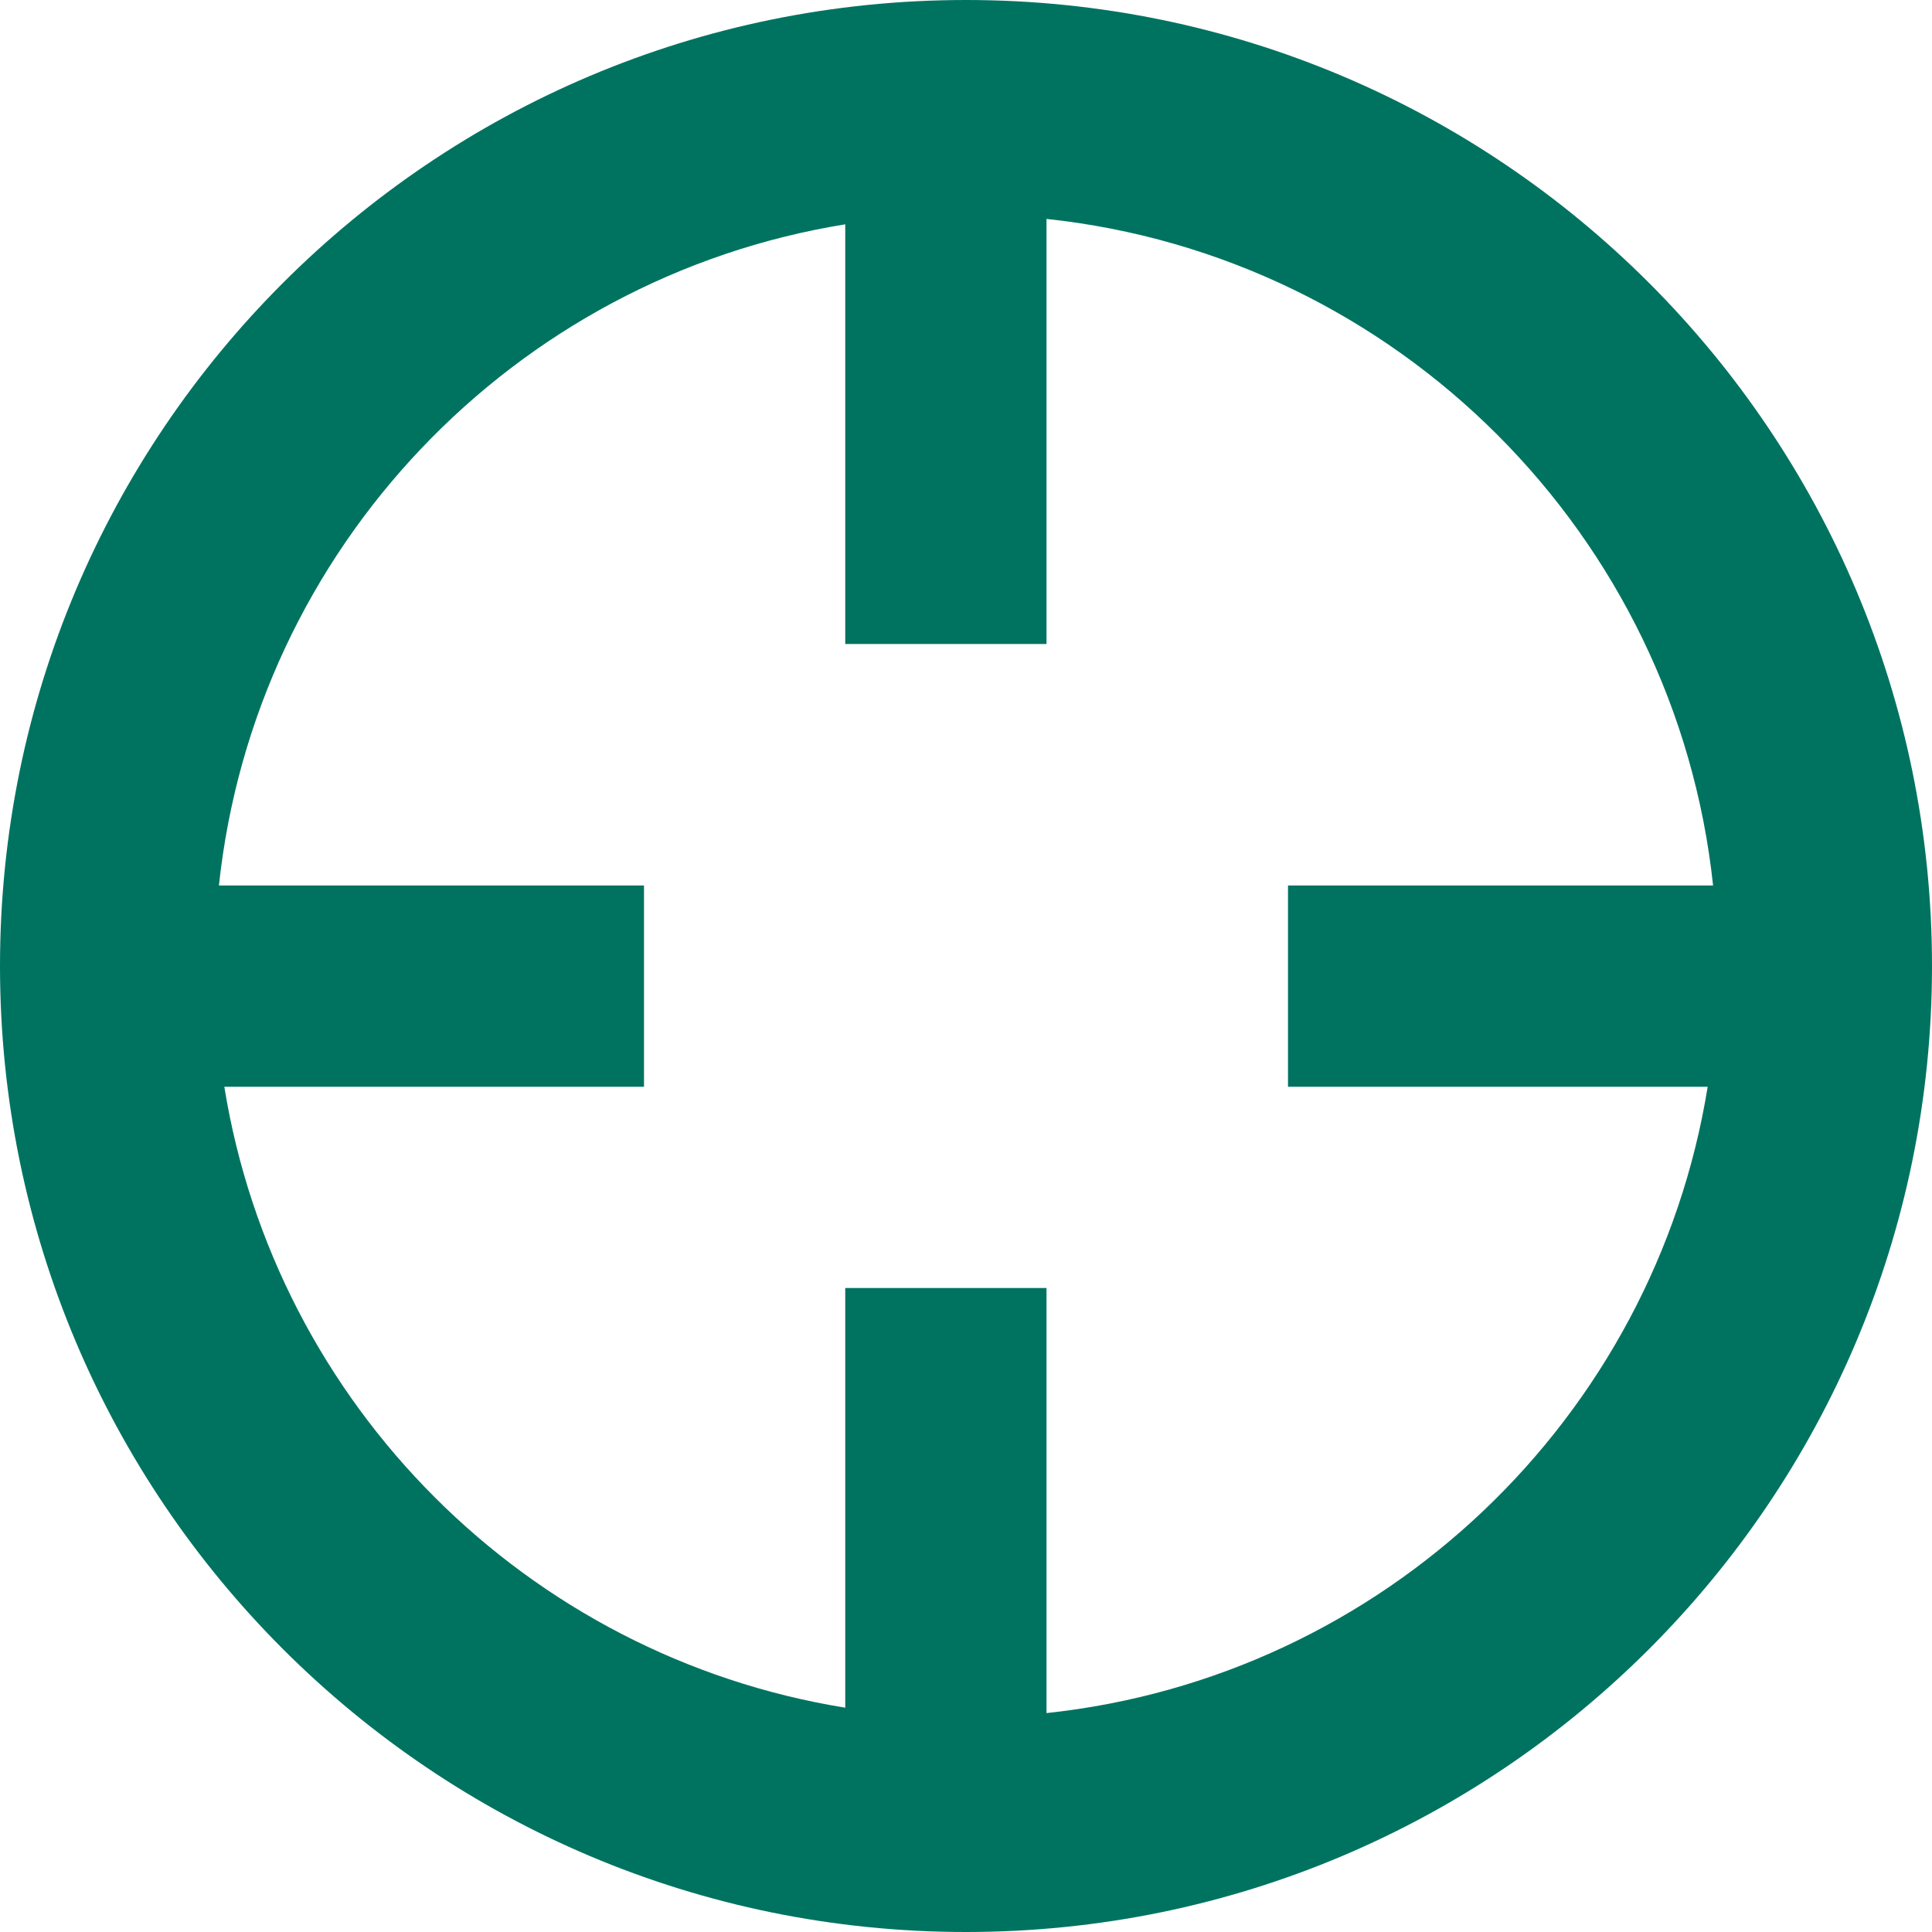
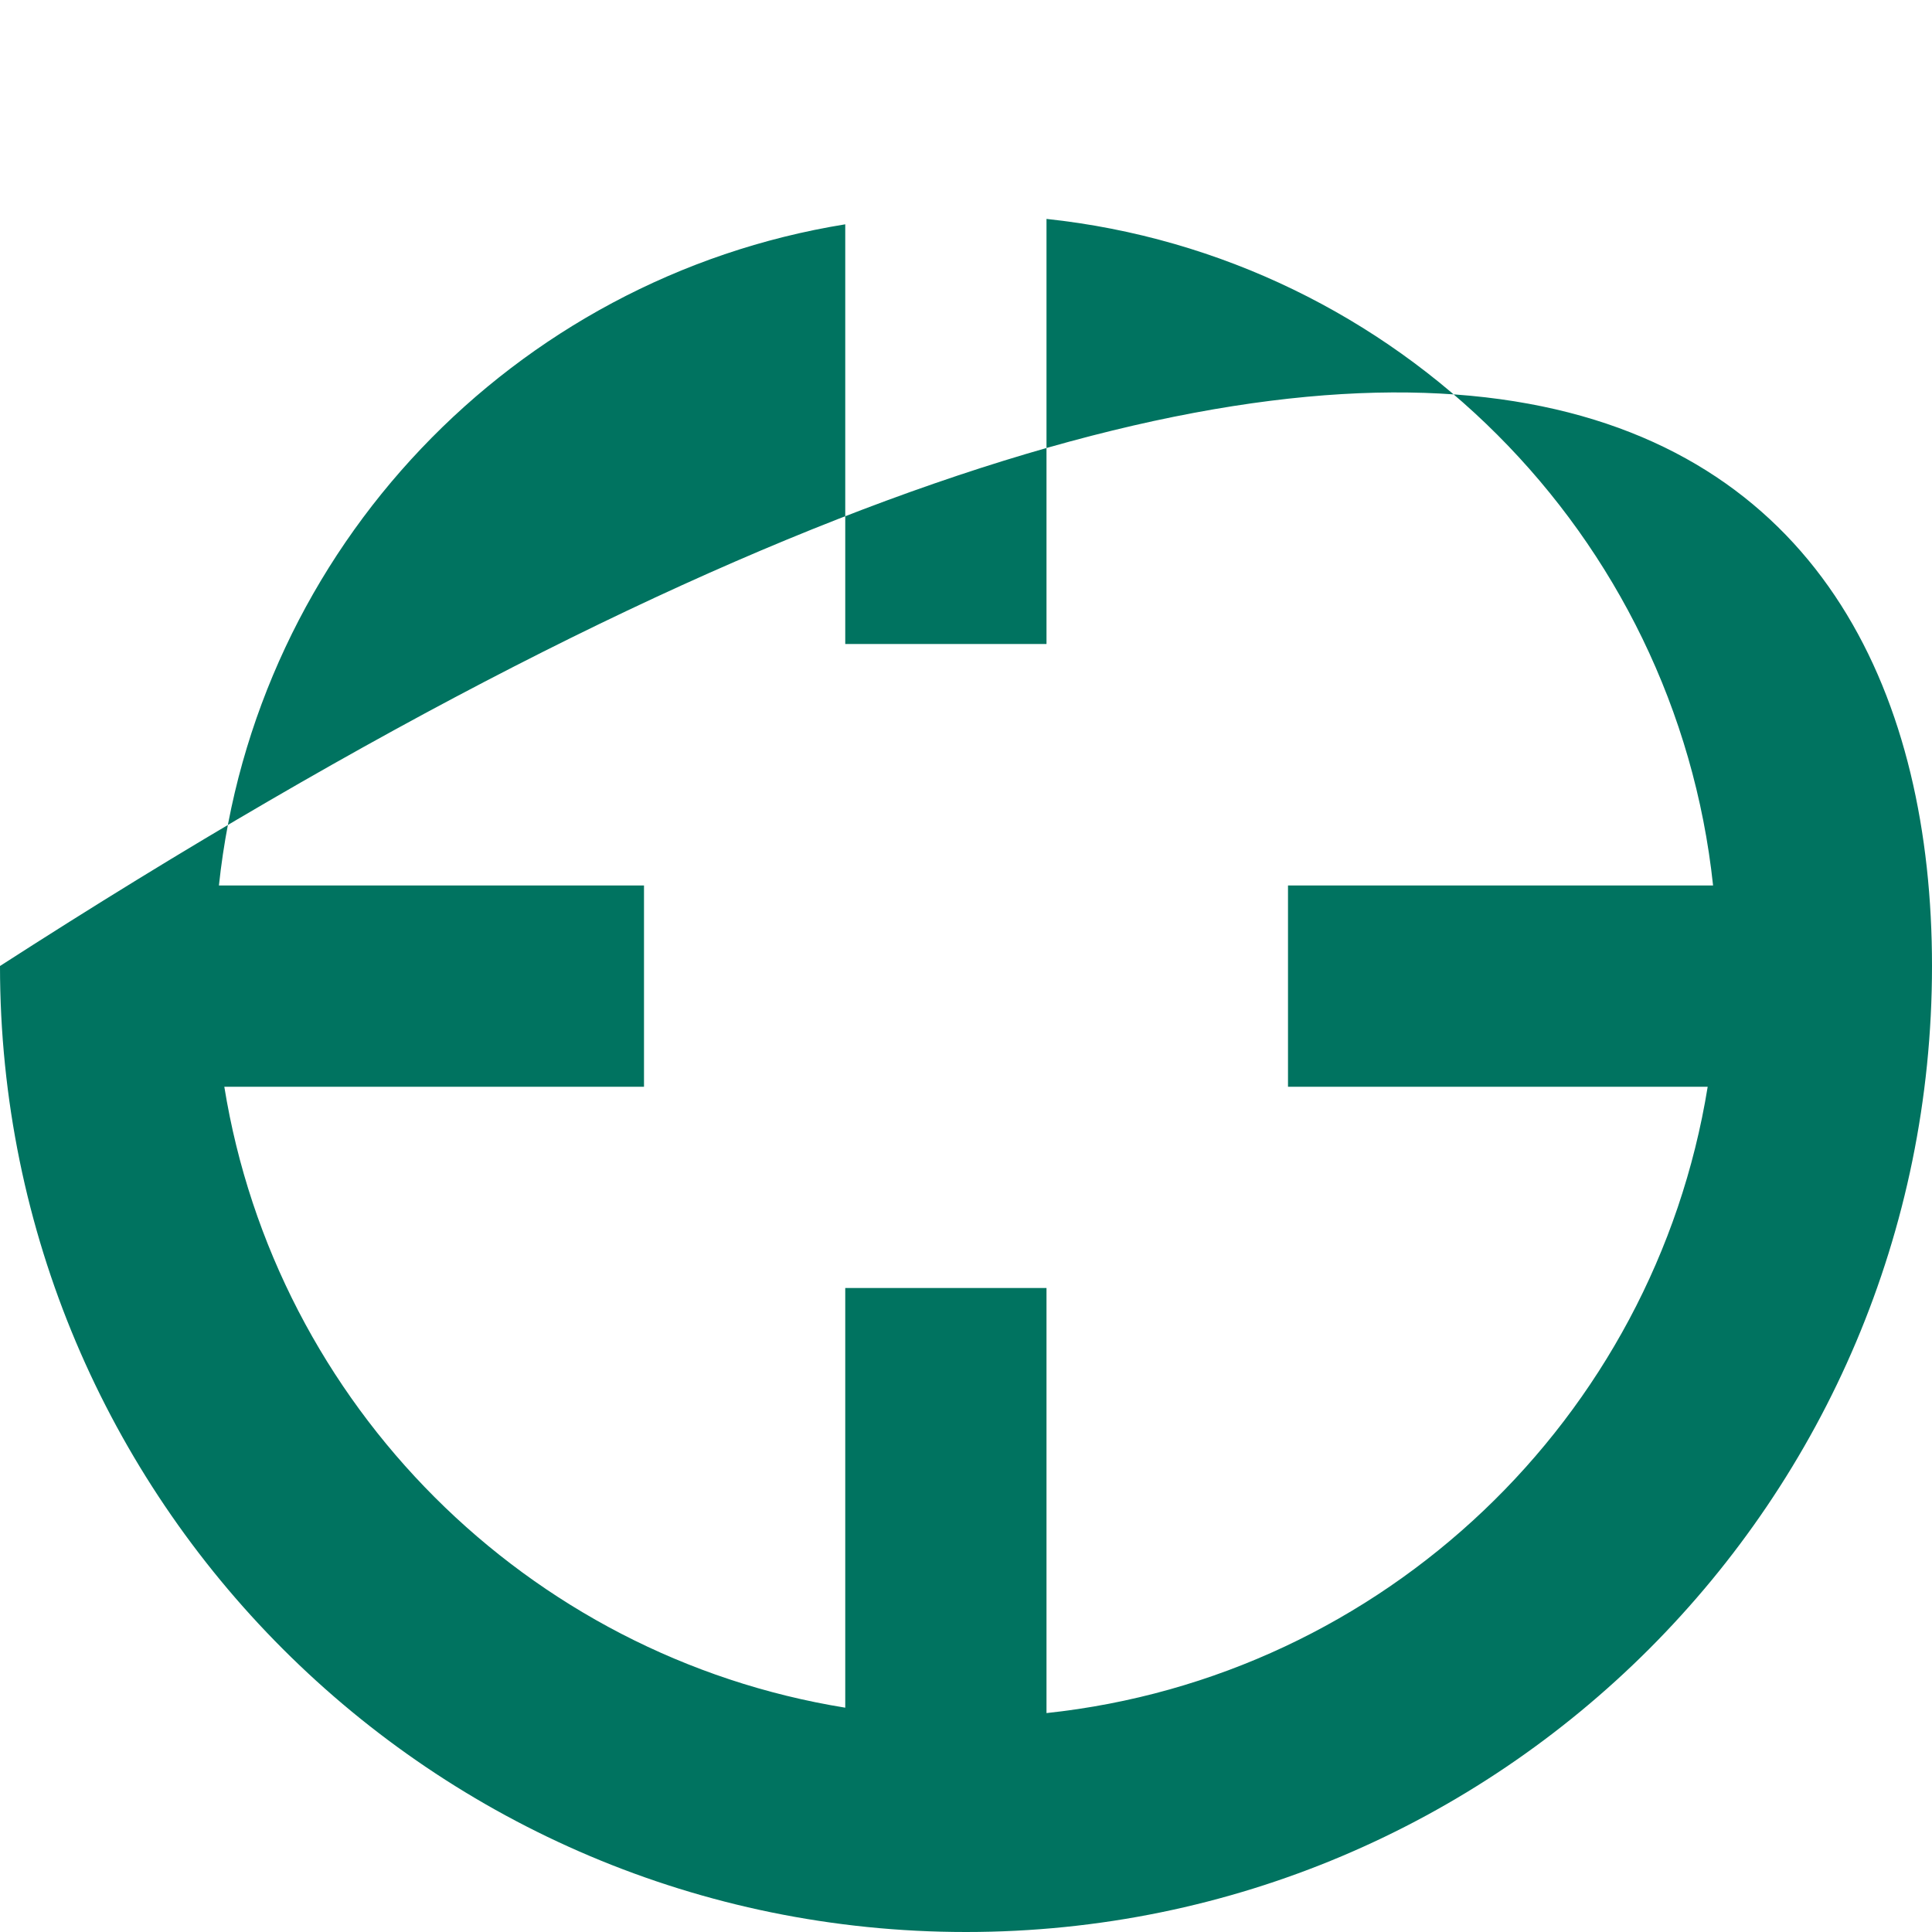
<svg xmlns="http://www.w3.org/2000/svg" width="48px" height="48px" viewBox="0 0 48 48" version="1.1">
  <title>icon/institute/advmfg&amp;log grn</title>
  <desc>Created with Sketch.</desc>
  <g id="icon/institute/advmfg&amp;log-grn" stroke="none" stroke-width="1" fill="none" fill-rule="evenodd">
-     <path d="M26,5.439 L26,16 L21,16 L21,5.573 C12.763,6.904 6.331,13.624 5.439,22 L16,22 L16,27 L5.573,27 C6.85,34.906 13.094,41.15 21,42.427 L21,32 L26,32 L26,42.561 C34.376,41.669 41.096,35.237 42.427,27 L32,27 L32,22 L42.561,22 C41.633,13.288 34.712,6.367 26,5.439 Z M24,48 C10.745,48 0,37.255 0,24 C0,10.745 10.745,0 24,0 C37.255,0 48,10.745 48,24 C48,37.255 37.255,48 24,48 Z" id="Combined-Shape" fill="#007360" fill-rule="nonzero" />
+     <path d="M26,5.439 L26,16 L21,16 L21,5.573 C12.763,6.904 6.331,13.624 5.439,22 L16,22 L16,27 L5.573,27 C6.85,34.906 13.094,41.15 21,42.427 L21,32 L26,32 L26,42.561 C34.376,41.669 41.096,35.237 42.427,27 L32,27 L32,22 L42.561,22 C41.633,13.288 34.712,6.367 26,5.439 Z M24,48 C10.745,48 0,37.255 0,24 C37.255,0 48,10.745 48,24 C48,37.255 37.255,48 24,48 Z" id="Combined-Shape" fill="#007360" fill-rule="nonzero" />
  </g>
</svg>